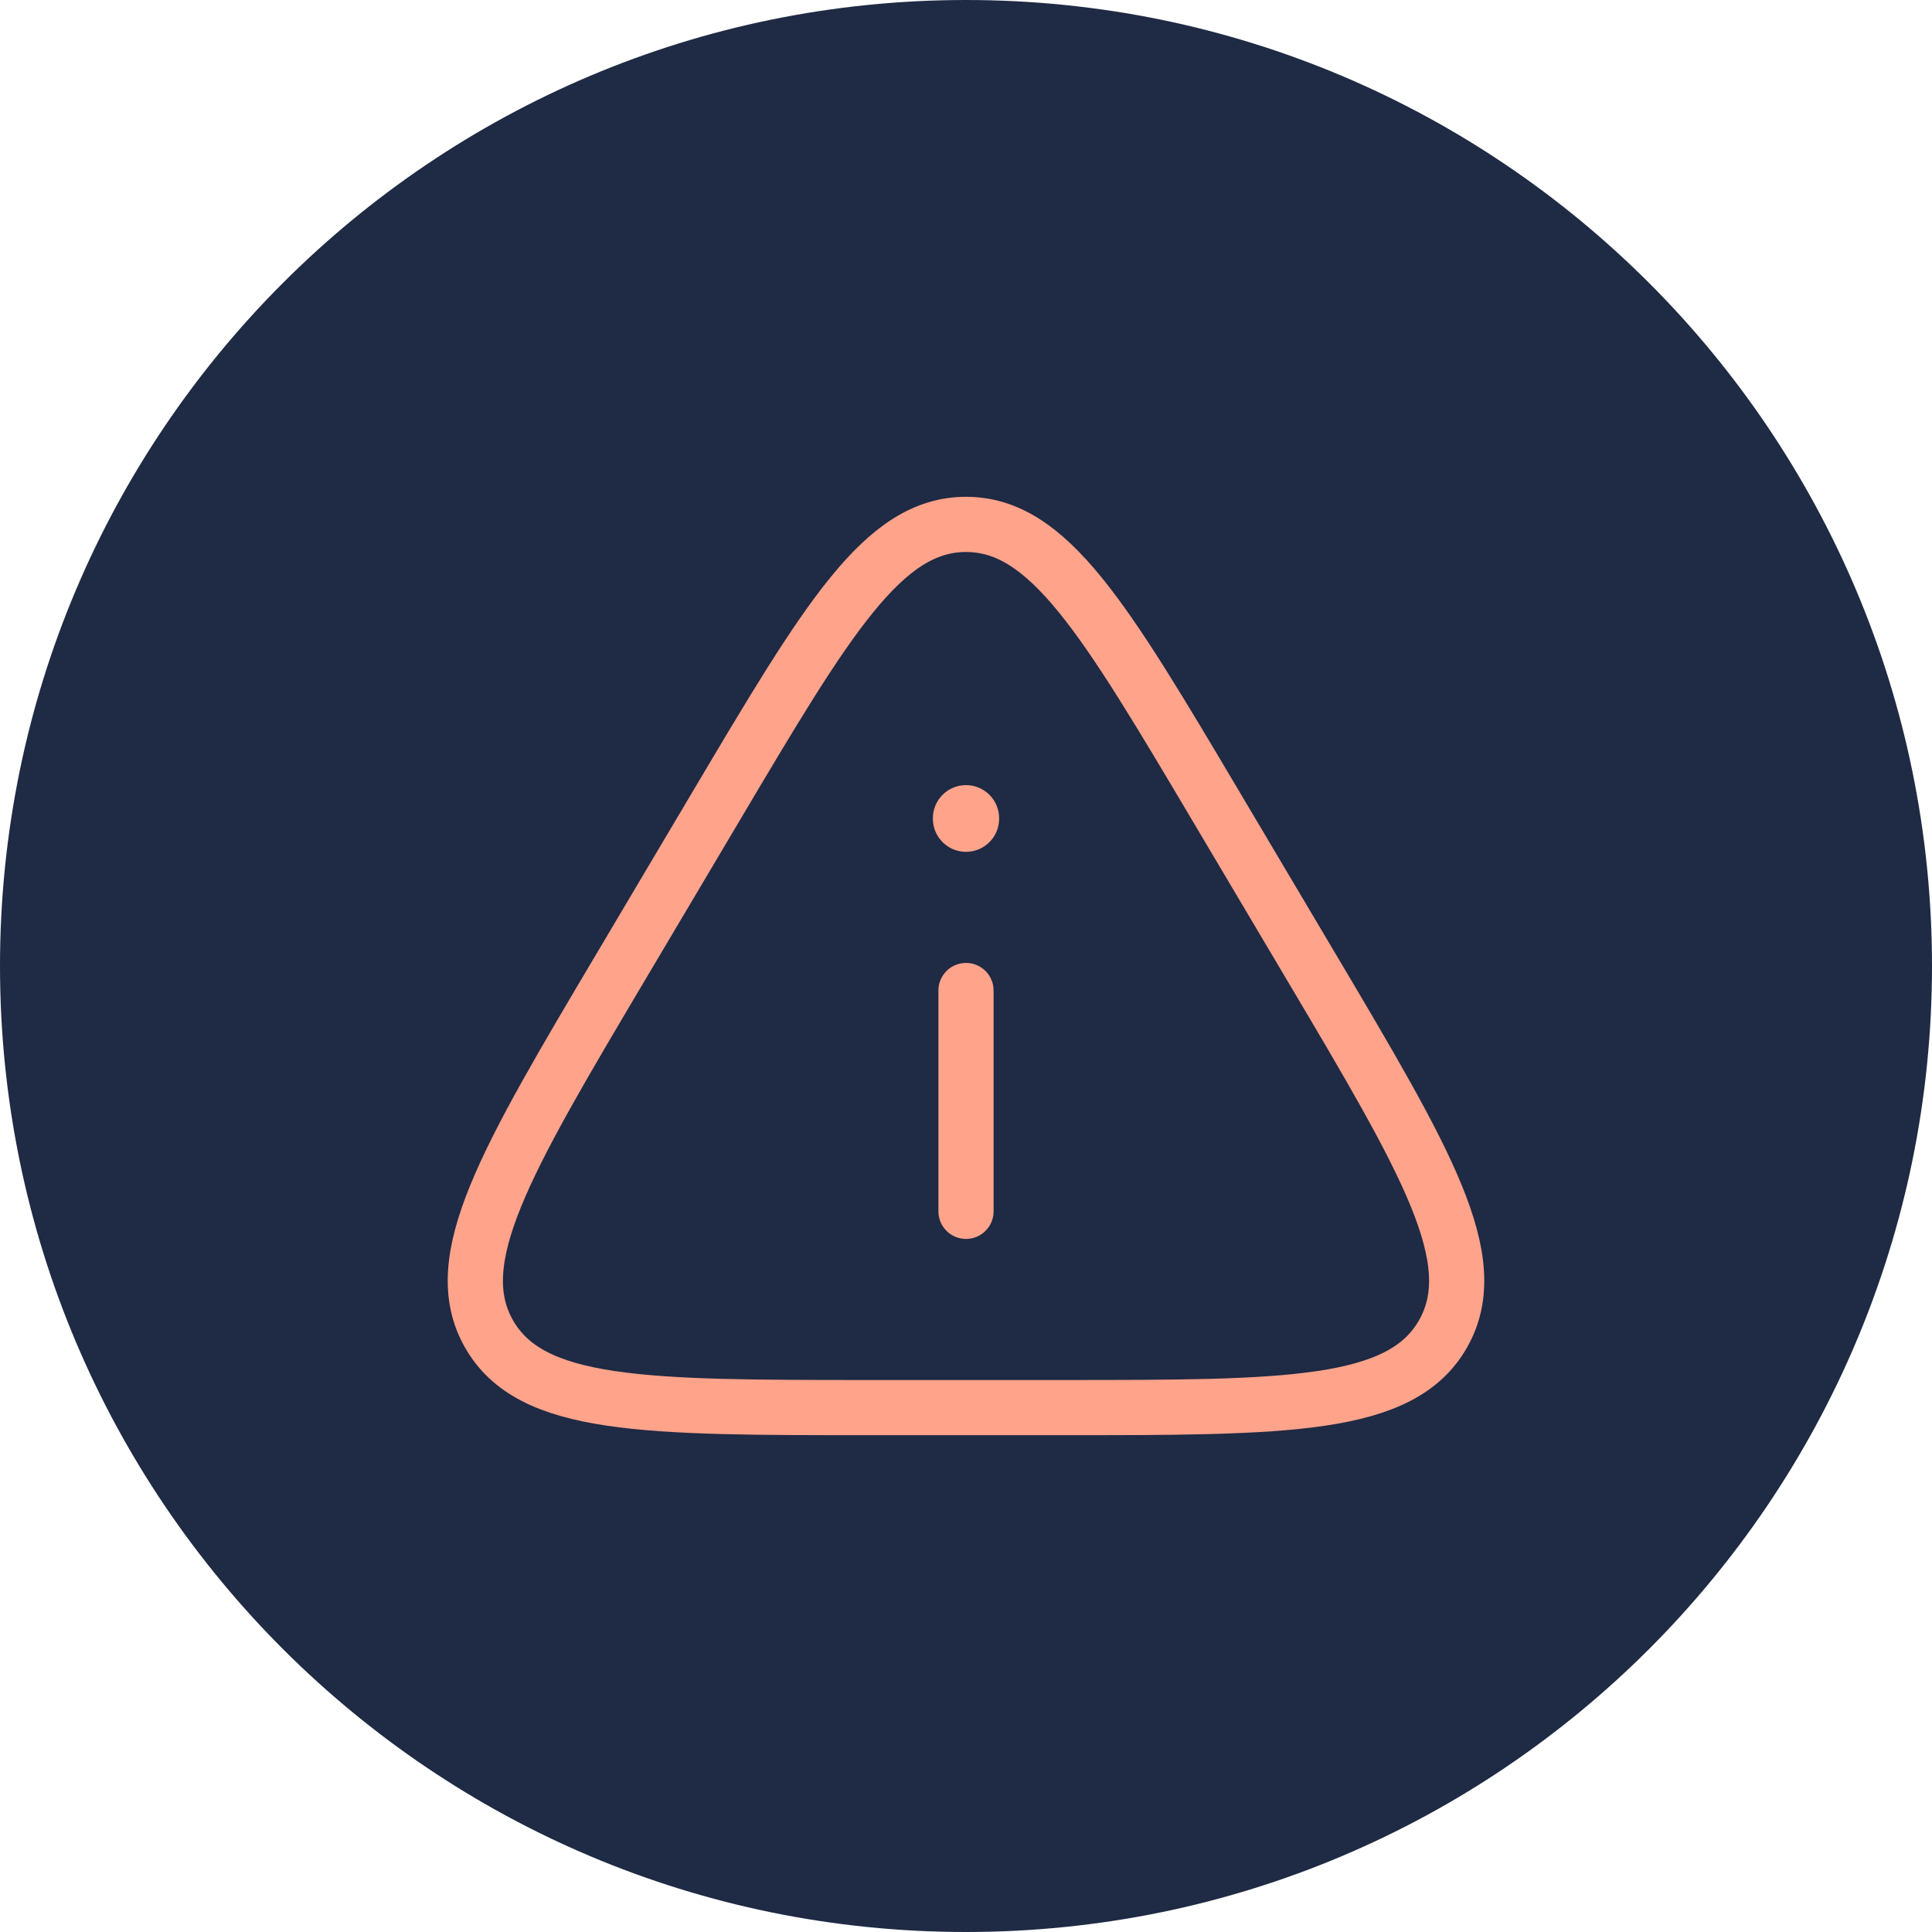
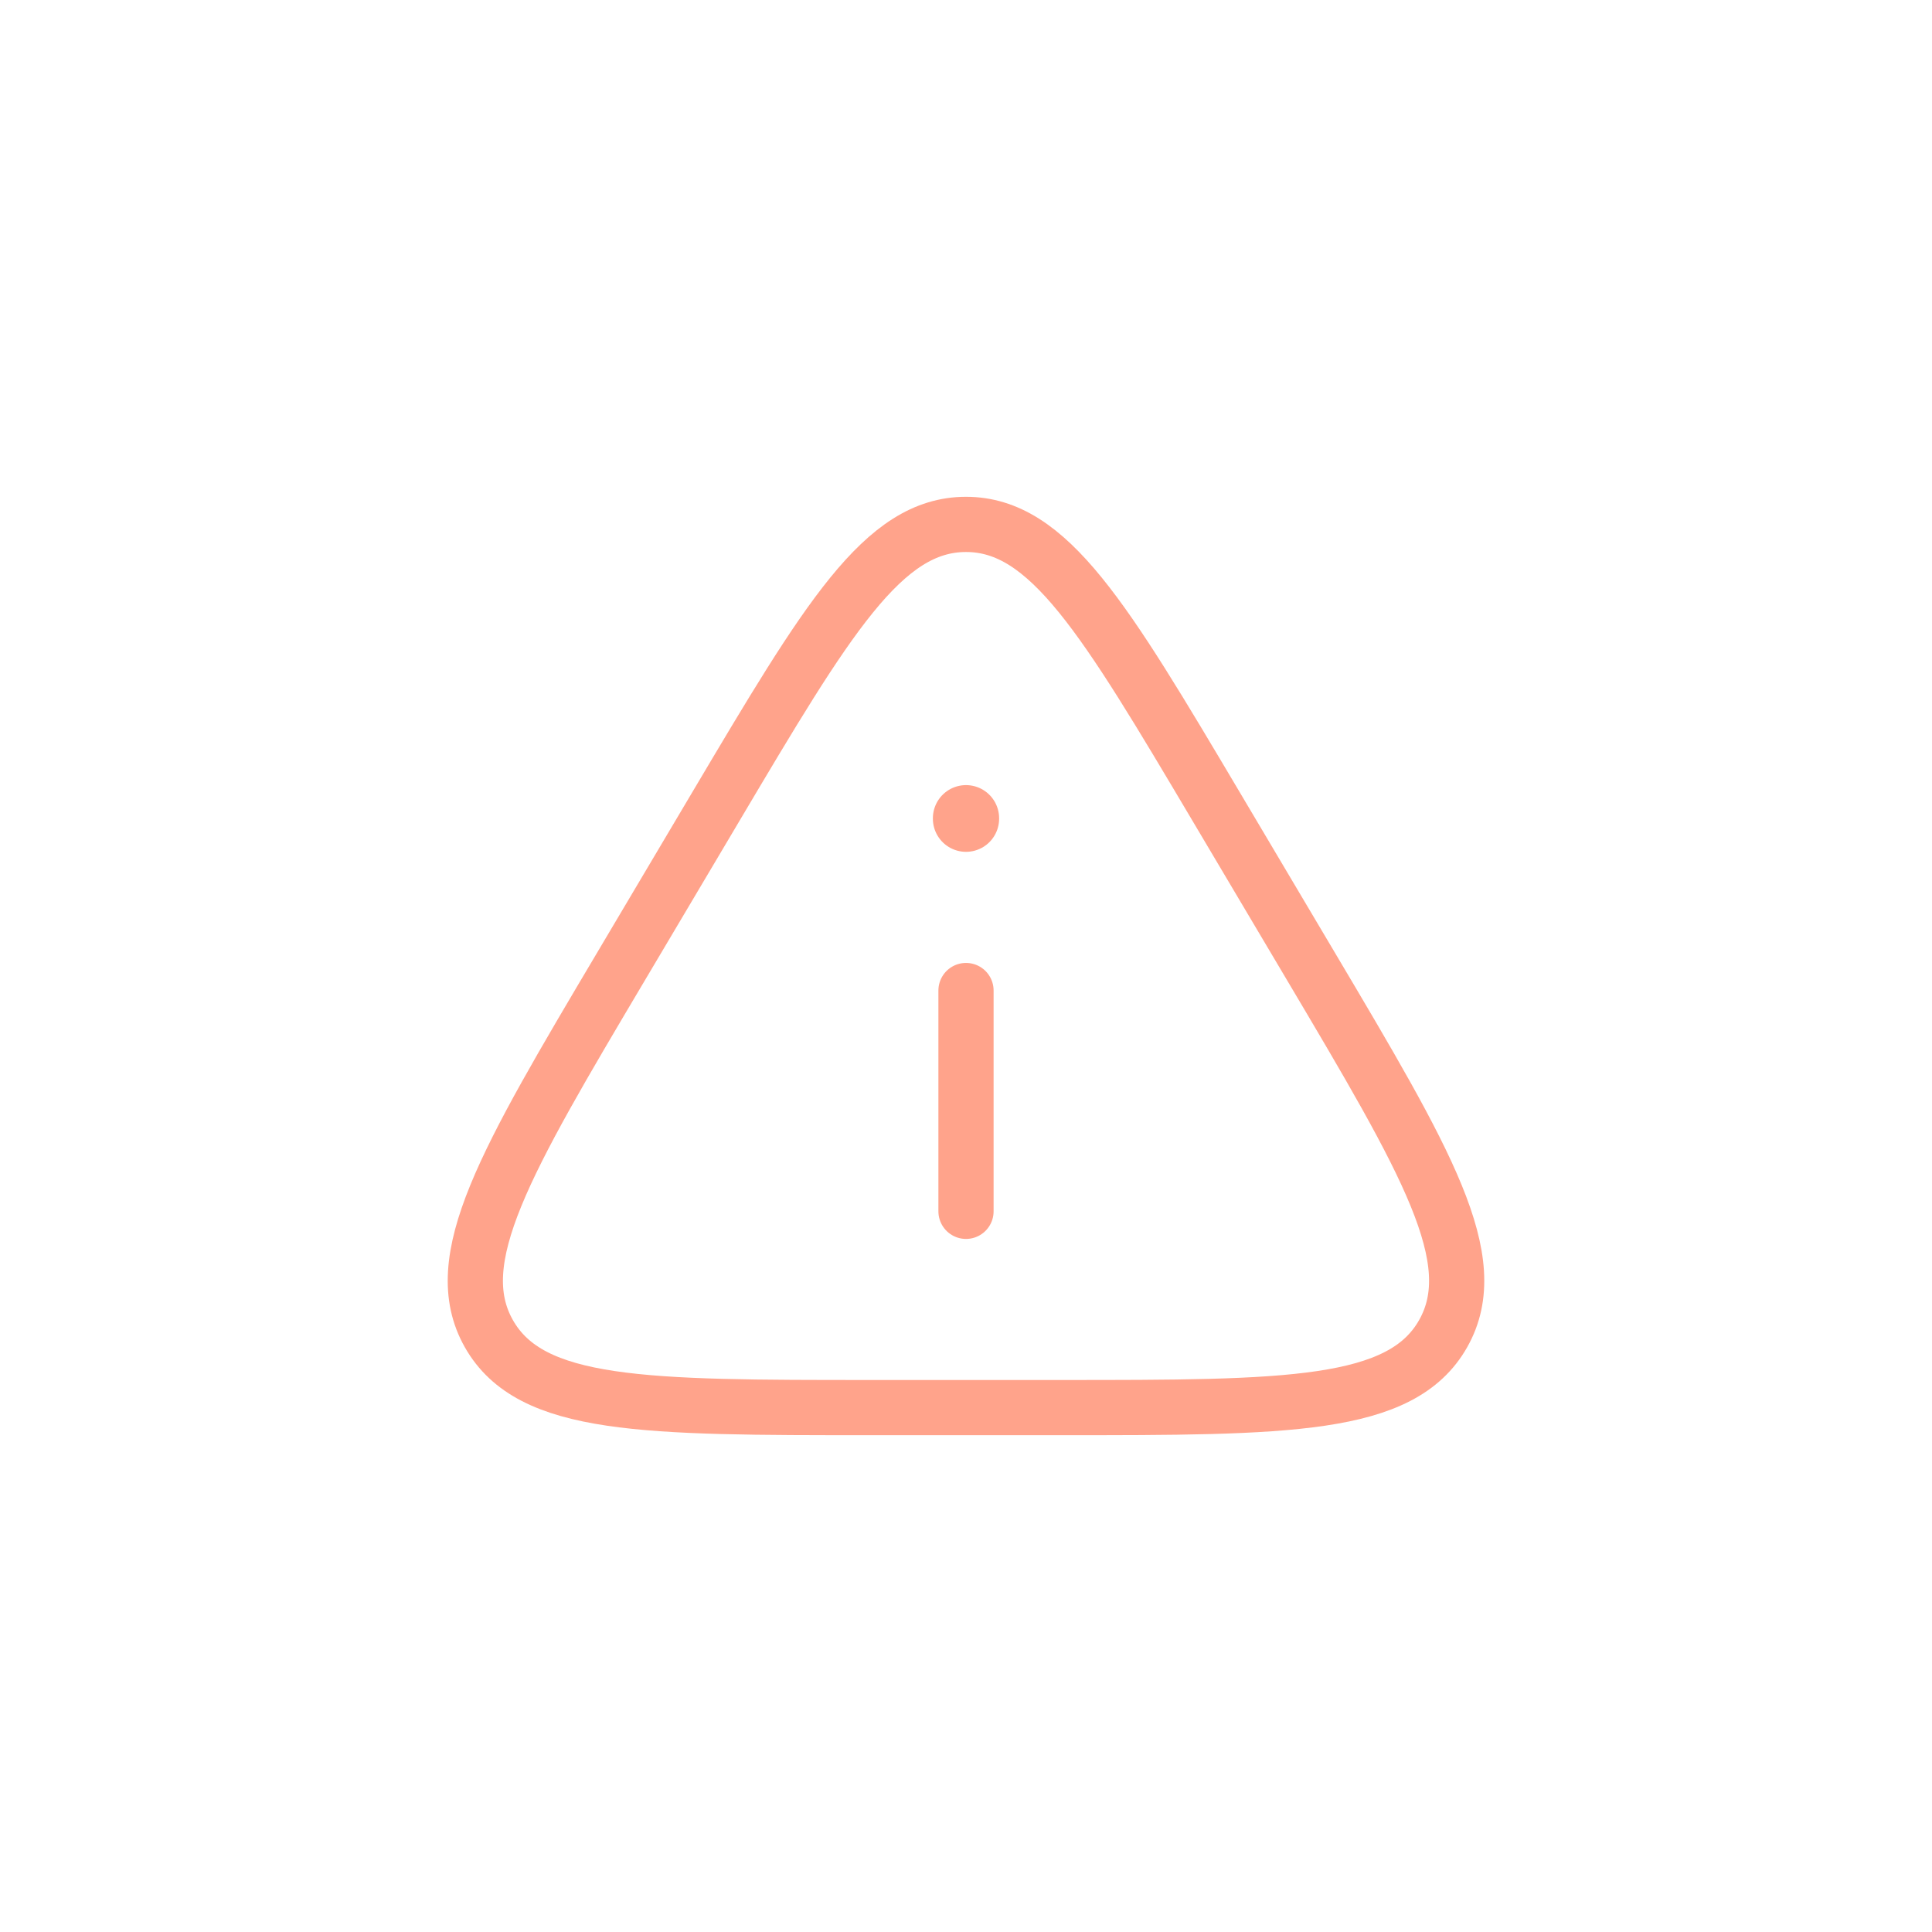
<svg xmlns="http://www.w3.org/2000/svg" width="105" height="105" viewBox="0 0 105 105" fill="none">
-   <path d="M0 52.5C0 23.505 23.505 0 52.5 0C81.495 0 105 23.505 105 52.5C105 81.495 81.495 105 52.5 105C23.505 105 0 81.495 0 52.5Z" fill="#1F2A44" />
  <path d="M57.633 76.5H47.367C35.02 76.5 28.846 76.5 26.57 72.484C24.295 68.468 27.453 63.144 33.769 52.496L38.902 43.842C44.968 33.614 48.002 28.5 52.5 28.5C56.999 28.5 60.032 33.614 66.099 43.842L71.232 52.496C77.547 63.144 80.705 68.468 78.43 72.484C76.155 76.5 69.981 76.5 57.633 76.5Z" stroke="#FFA38B" stroke-width="3" stroke-linecap="round" stroke-linejoin="round" />
  <path d="M52.5 65.833V53.833" stroke="#FFA38B" stroke-width="3" stroke-linecap="round" stroke-linejoin="round" />
  <path d="M52.5 44.495V44.469" stroke="#FFA38B" stroke-width="3.6" stroke-linecap="round" stroke-linejoin="round" />
</svg>